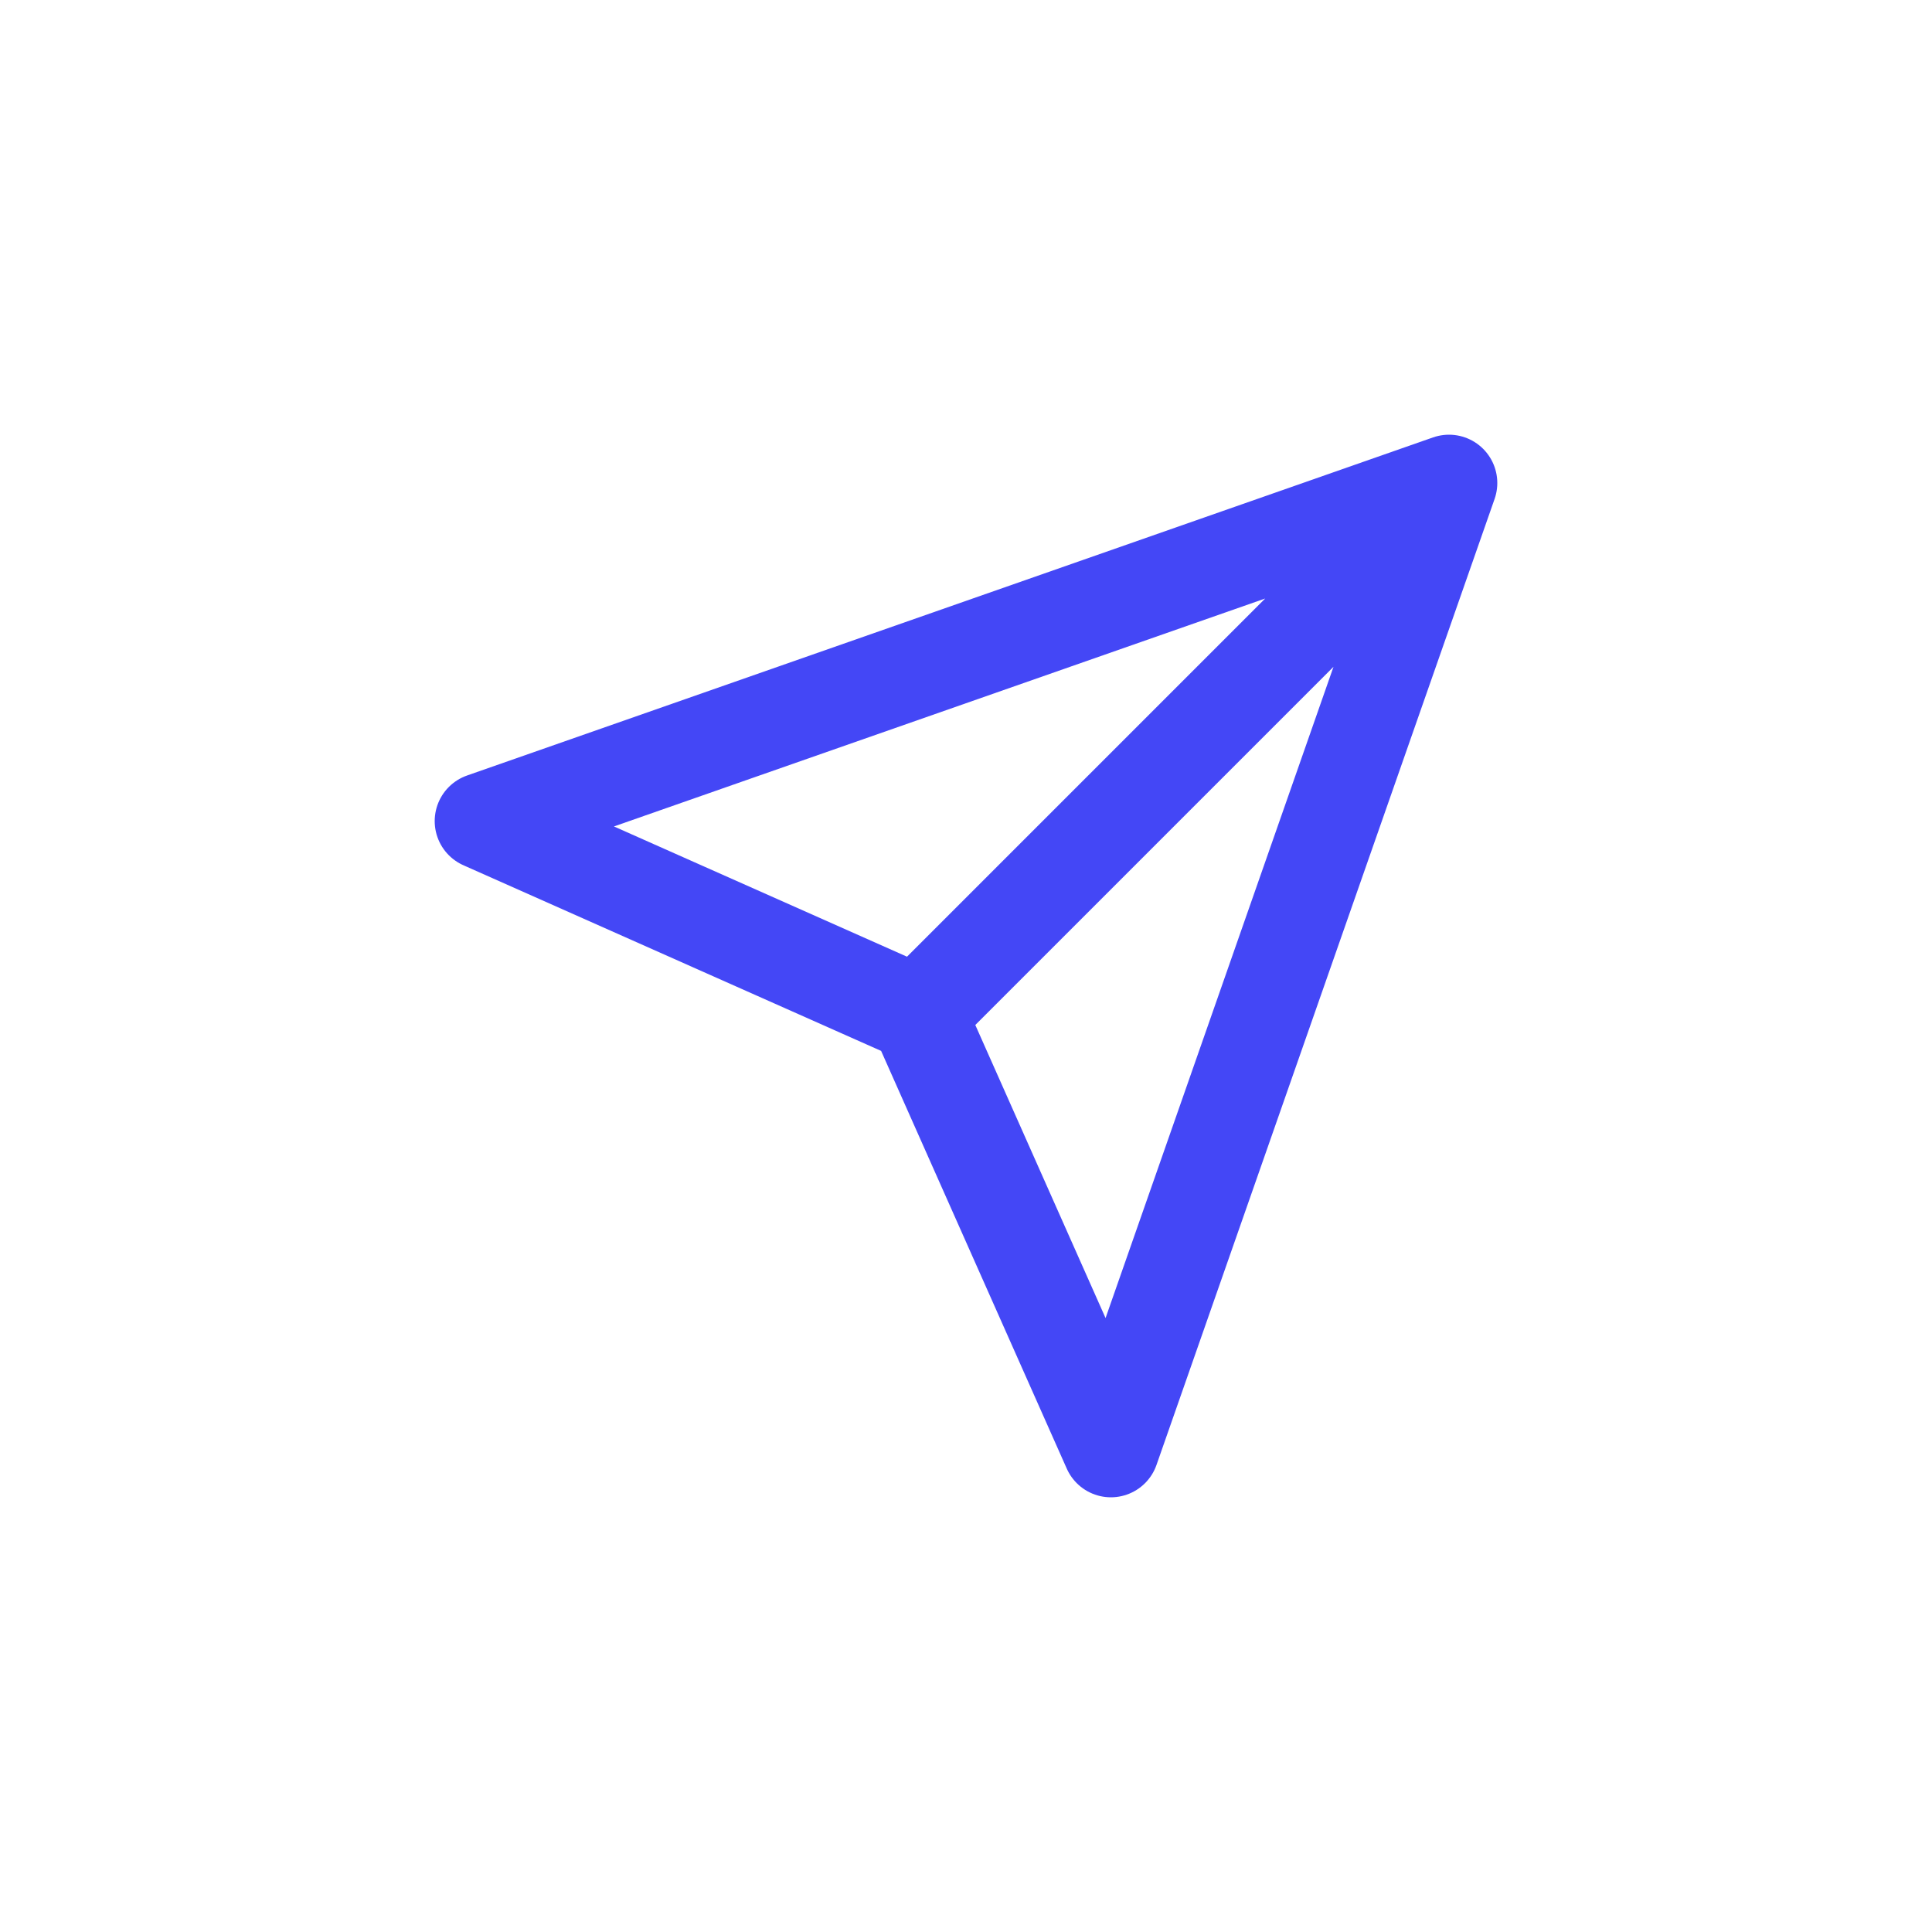
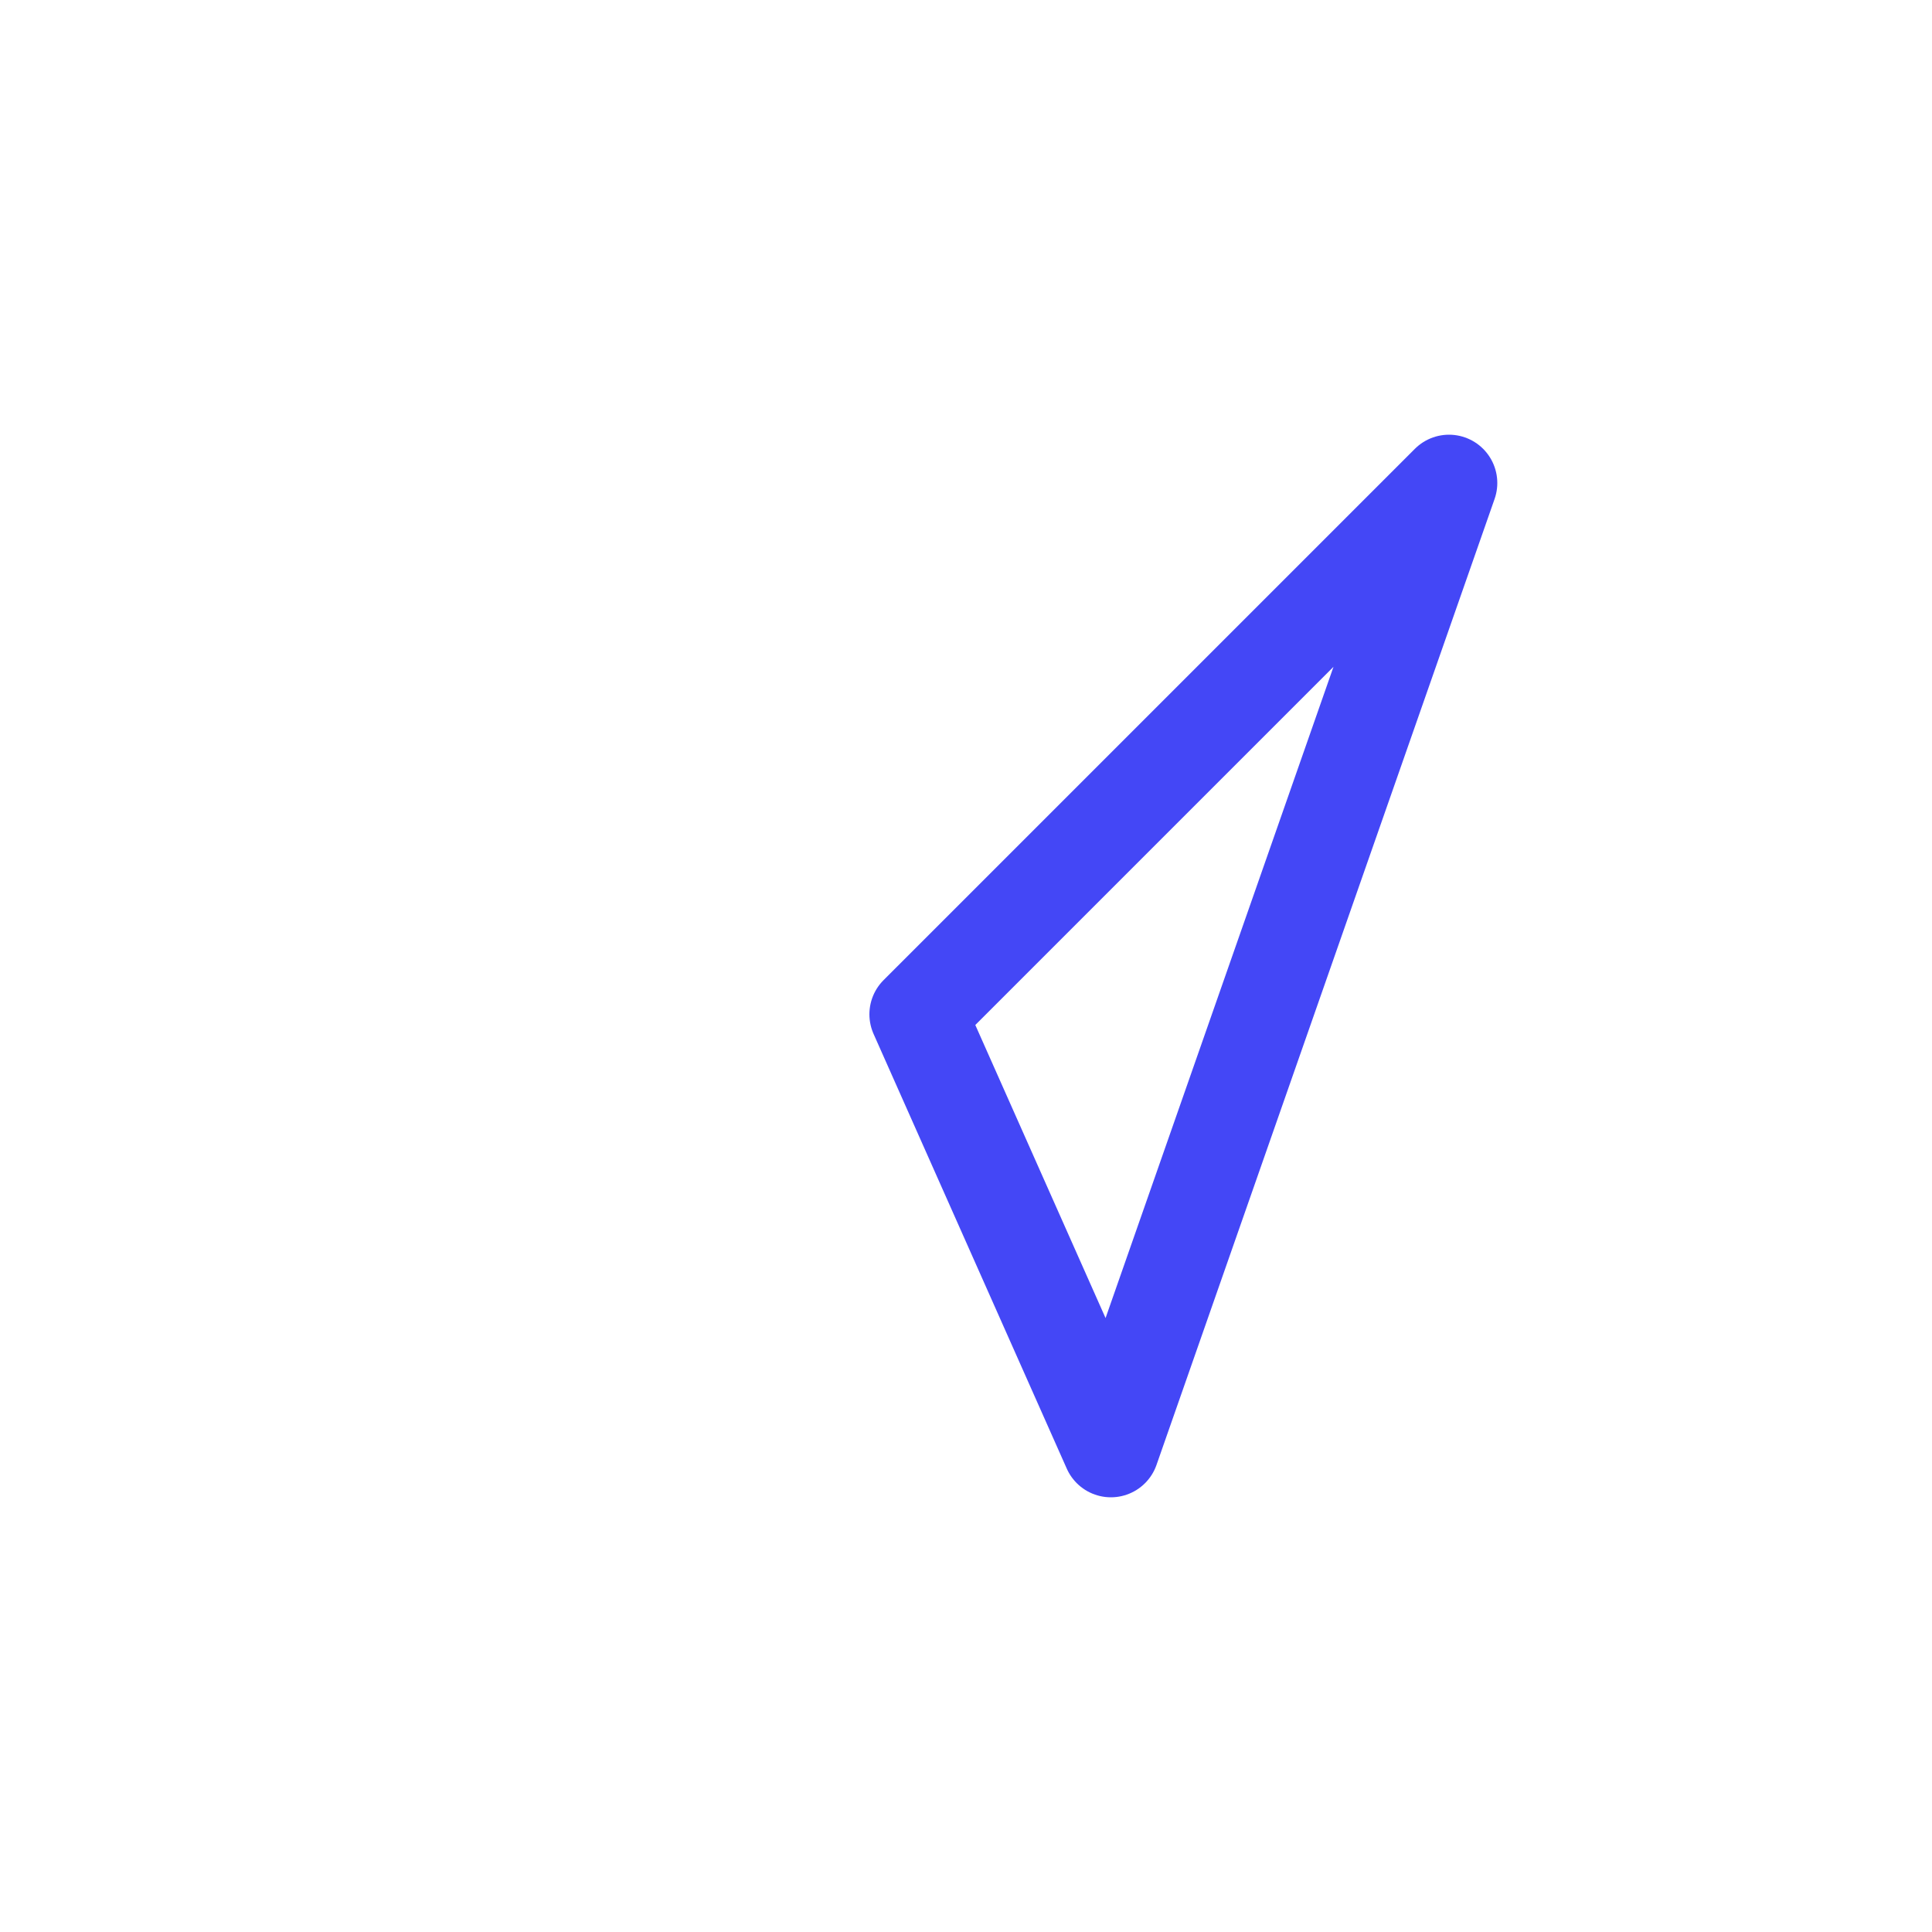
<svg xmlns="http://www.w3.org/2000/svg" width="40" height="40" viewBox="0 0 40 40" fill="none">
-   <path d="M30 10L19 21M30 10L23 30L19 21M30 10L10 17L19 21" stroke="#4447F6" stroke-width="2" stroke-linecap="round" stroke-linejoin="round" />
+   <path d="M30 10L19 21M30 10L23 30L19 21M30 10L19 21" stroke="#4447F6" stroke-width="2" stroke-linecap="round" stroke-linejoin="round" />
</svg>